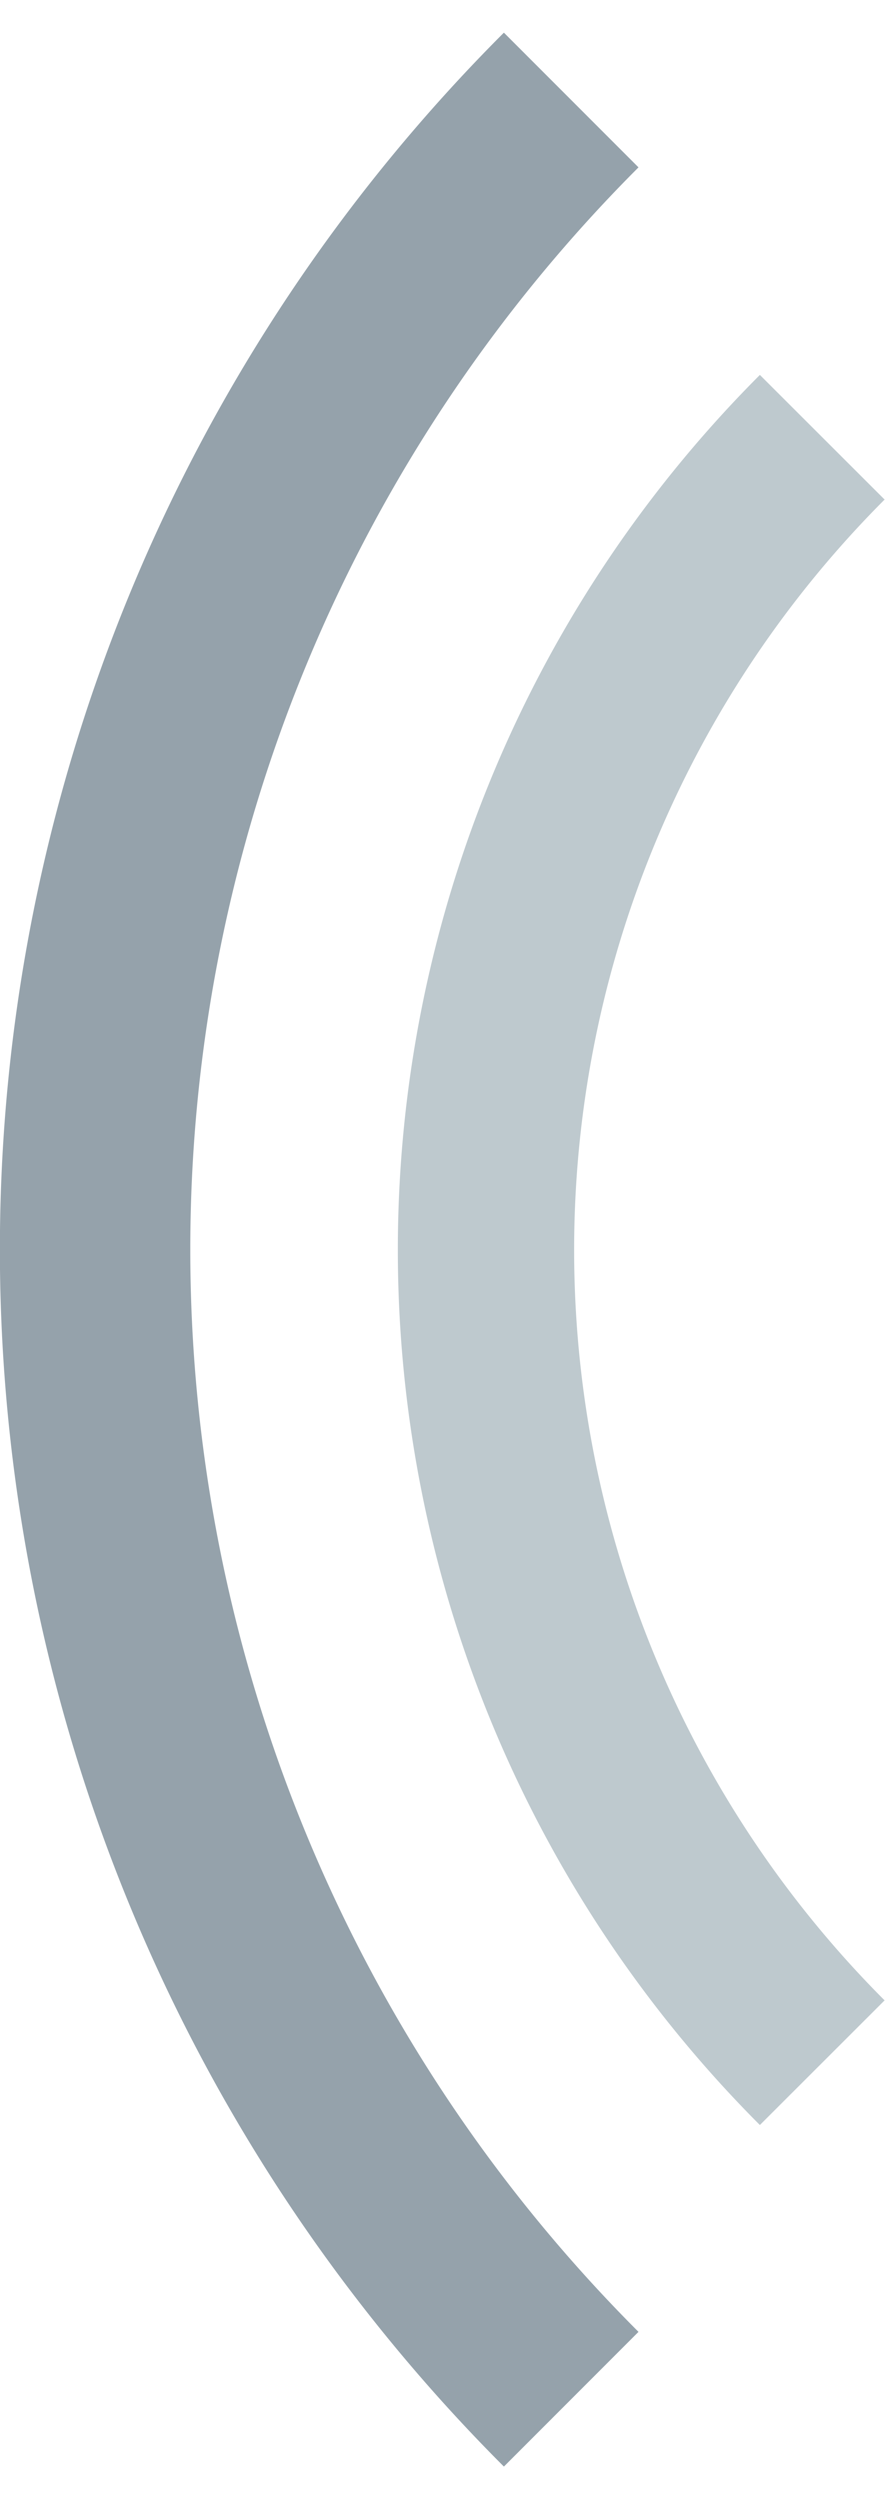
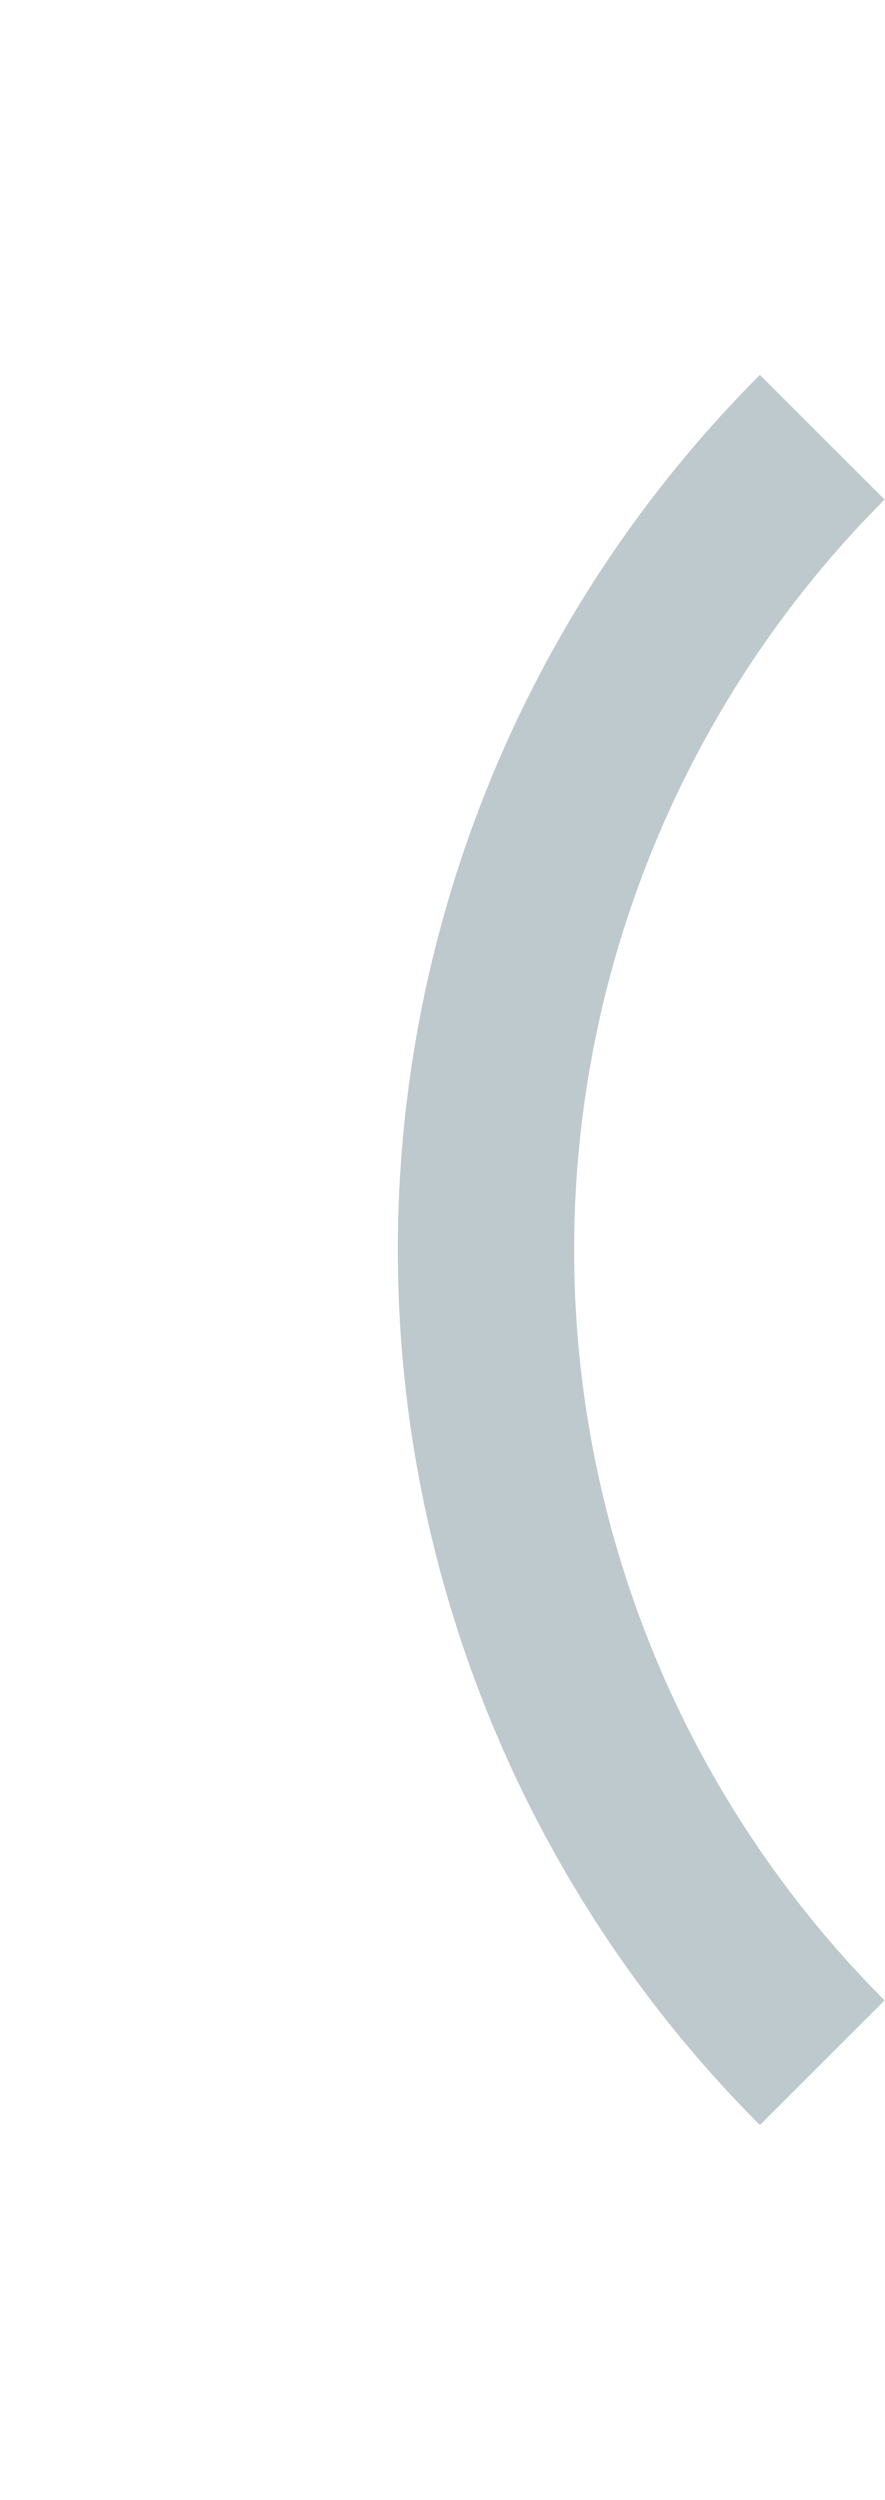
<svg xmlns="http://www.w3.org/2000/svg" id="Layer_1" data-name="Layer 1" width="1.7in" height="4.8in" viewBox="0 0 125.5 345">
  <defs>
    <style>.cls-1,.cls-2{fill:none;stroke-miterlimit:10;}.cls-1{stroke:#bec9ce;stroke-width:25px;}.cls-2{stroke:#95a2ab;stroke-width:27px;}</style>
  </defs>
  <title>signal--left</title>
  <path class="cls-1" d="M467.6,188.8a163,163,0,0,0,0,230.4" transform="translate(-351 -131.5)" />
-   <path class="cls-2" d="M432,141a230.4,230.4,0,0,0,0,325.9" transform="translate(-351 -131.5)" />
</svg>